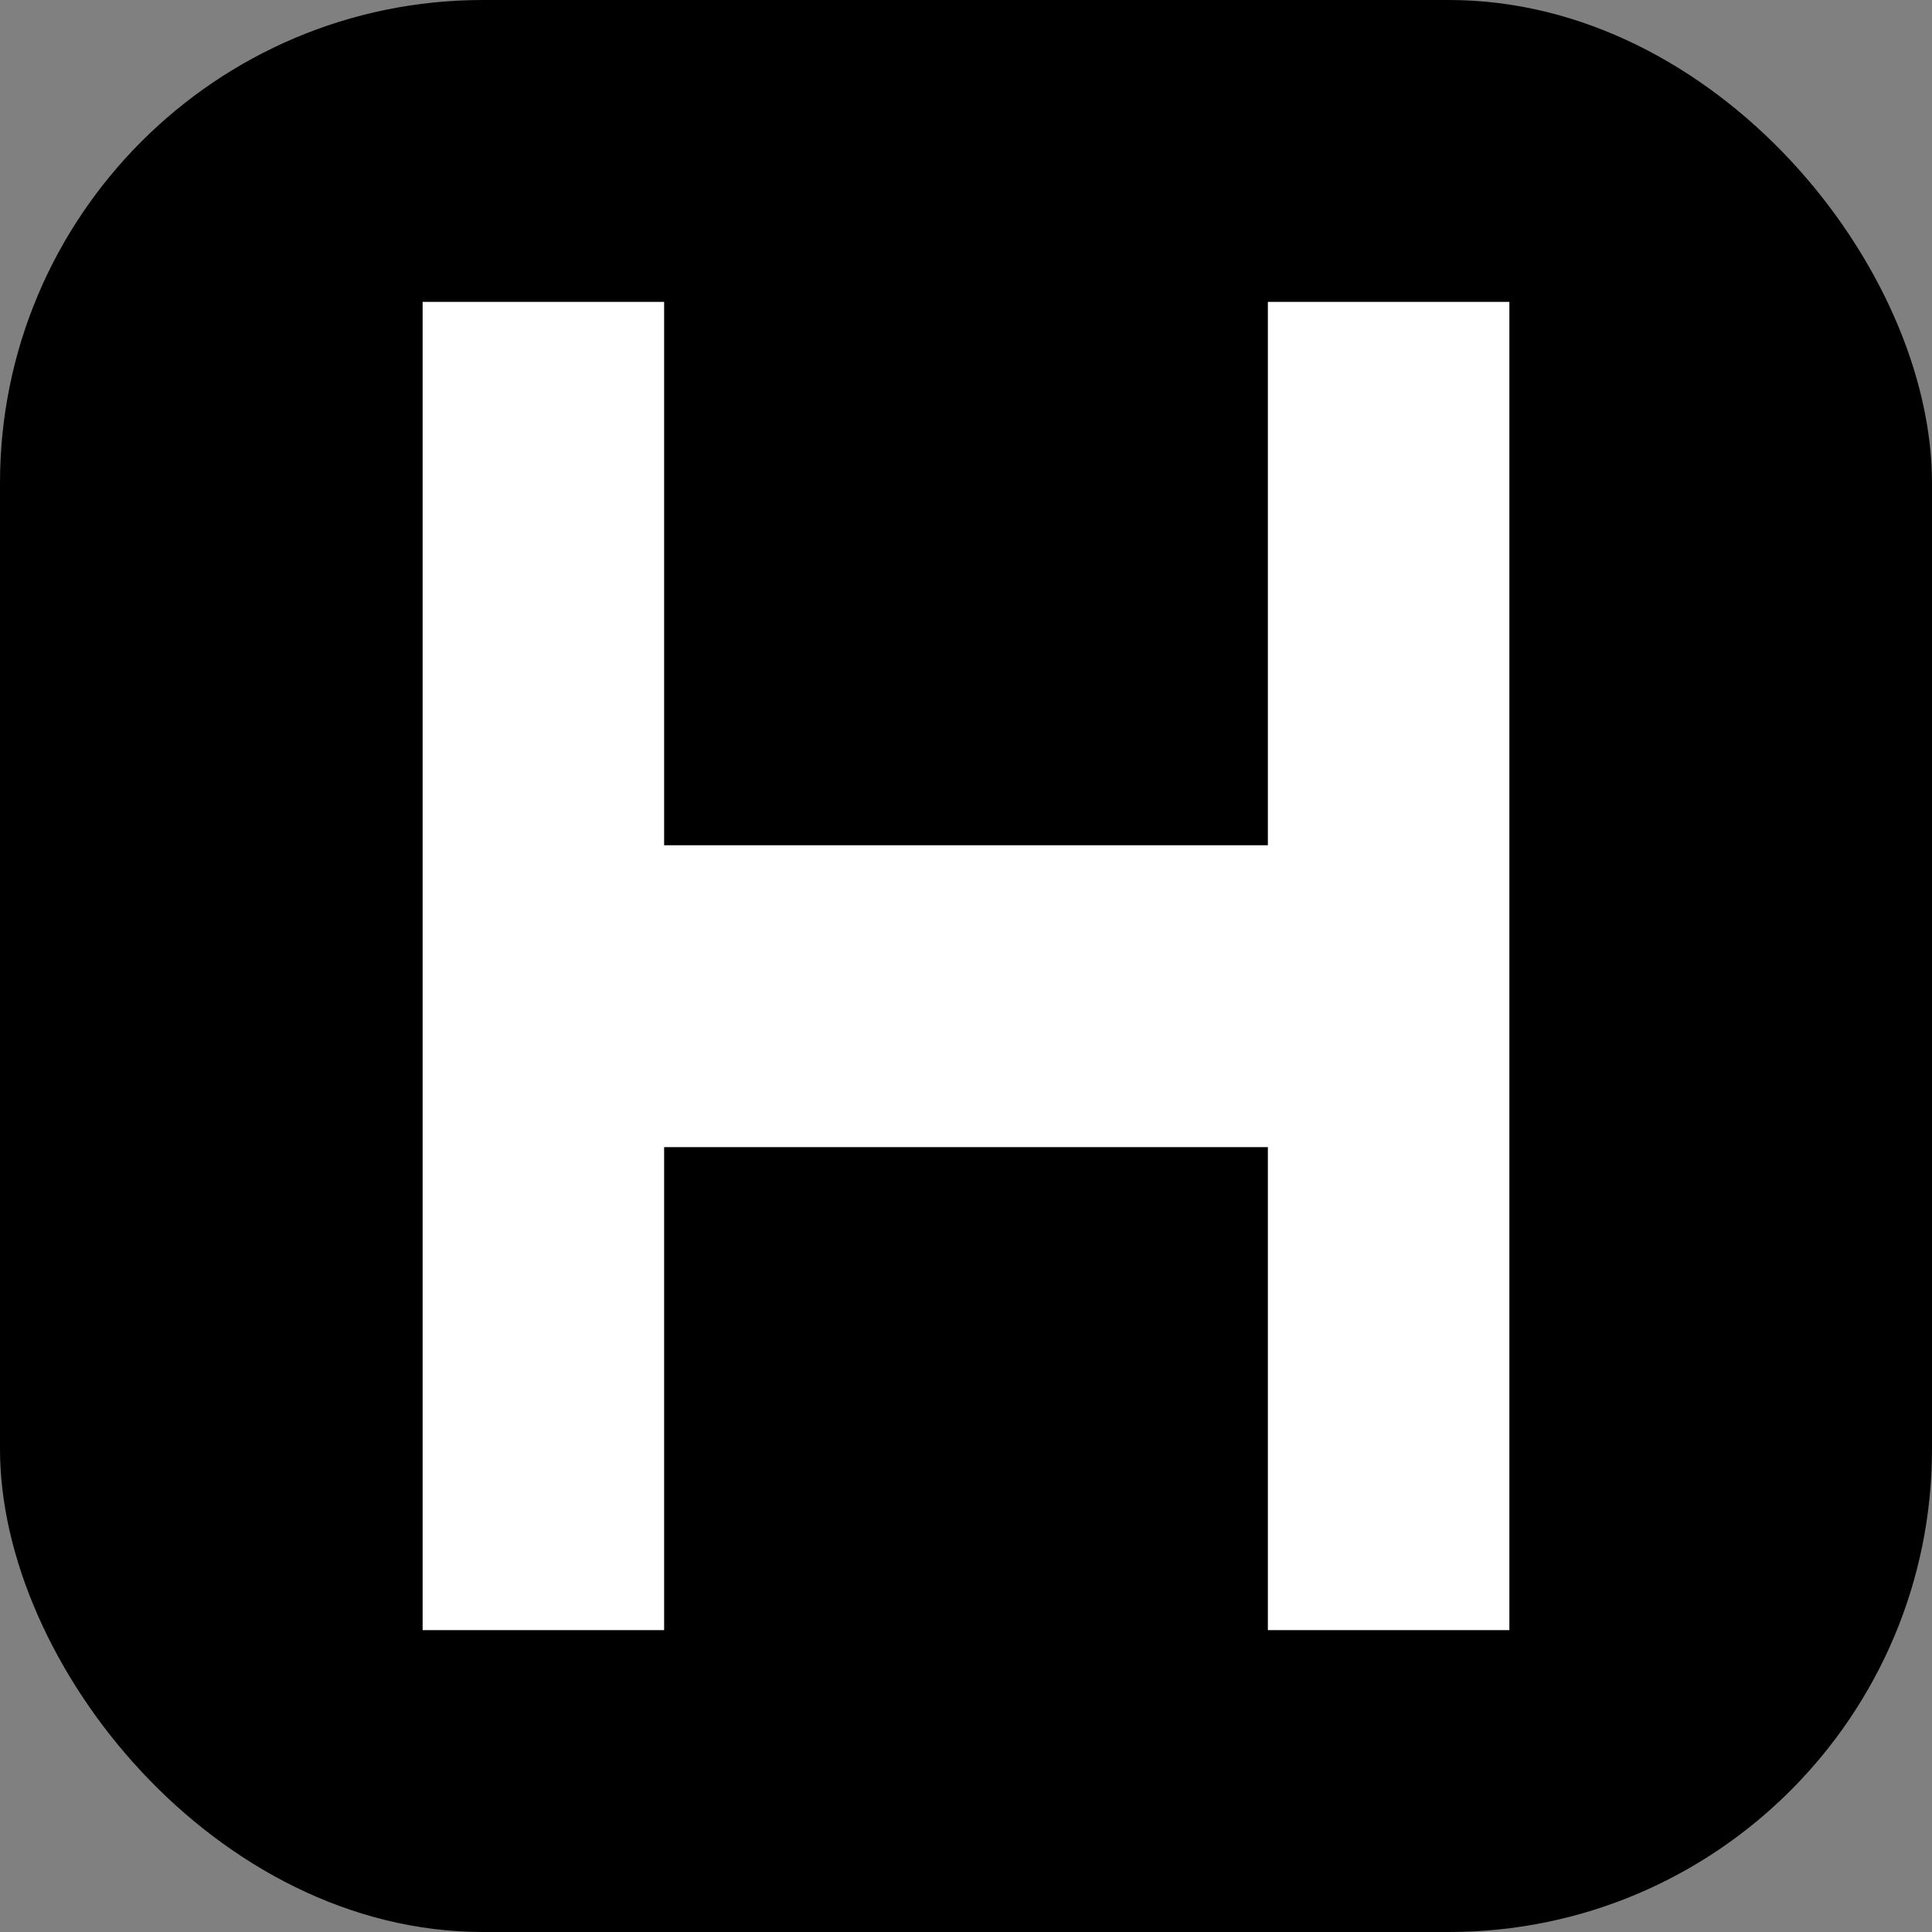
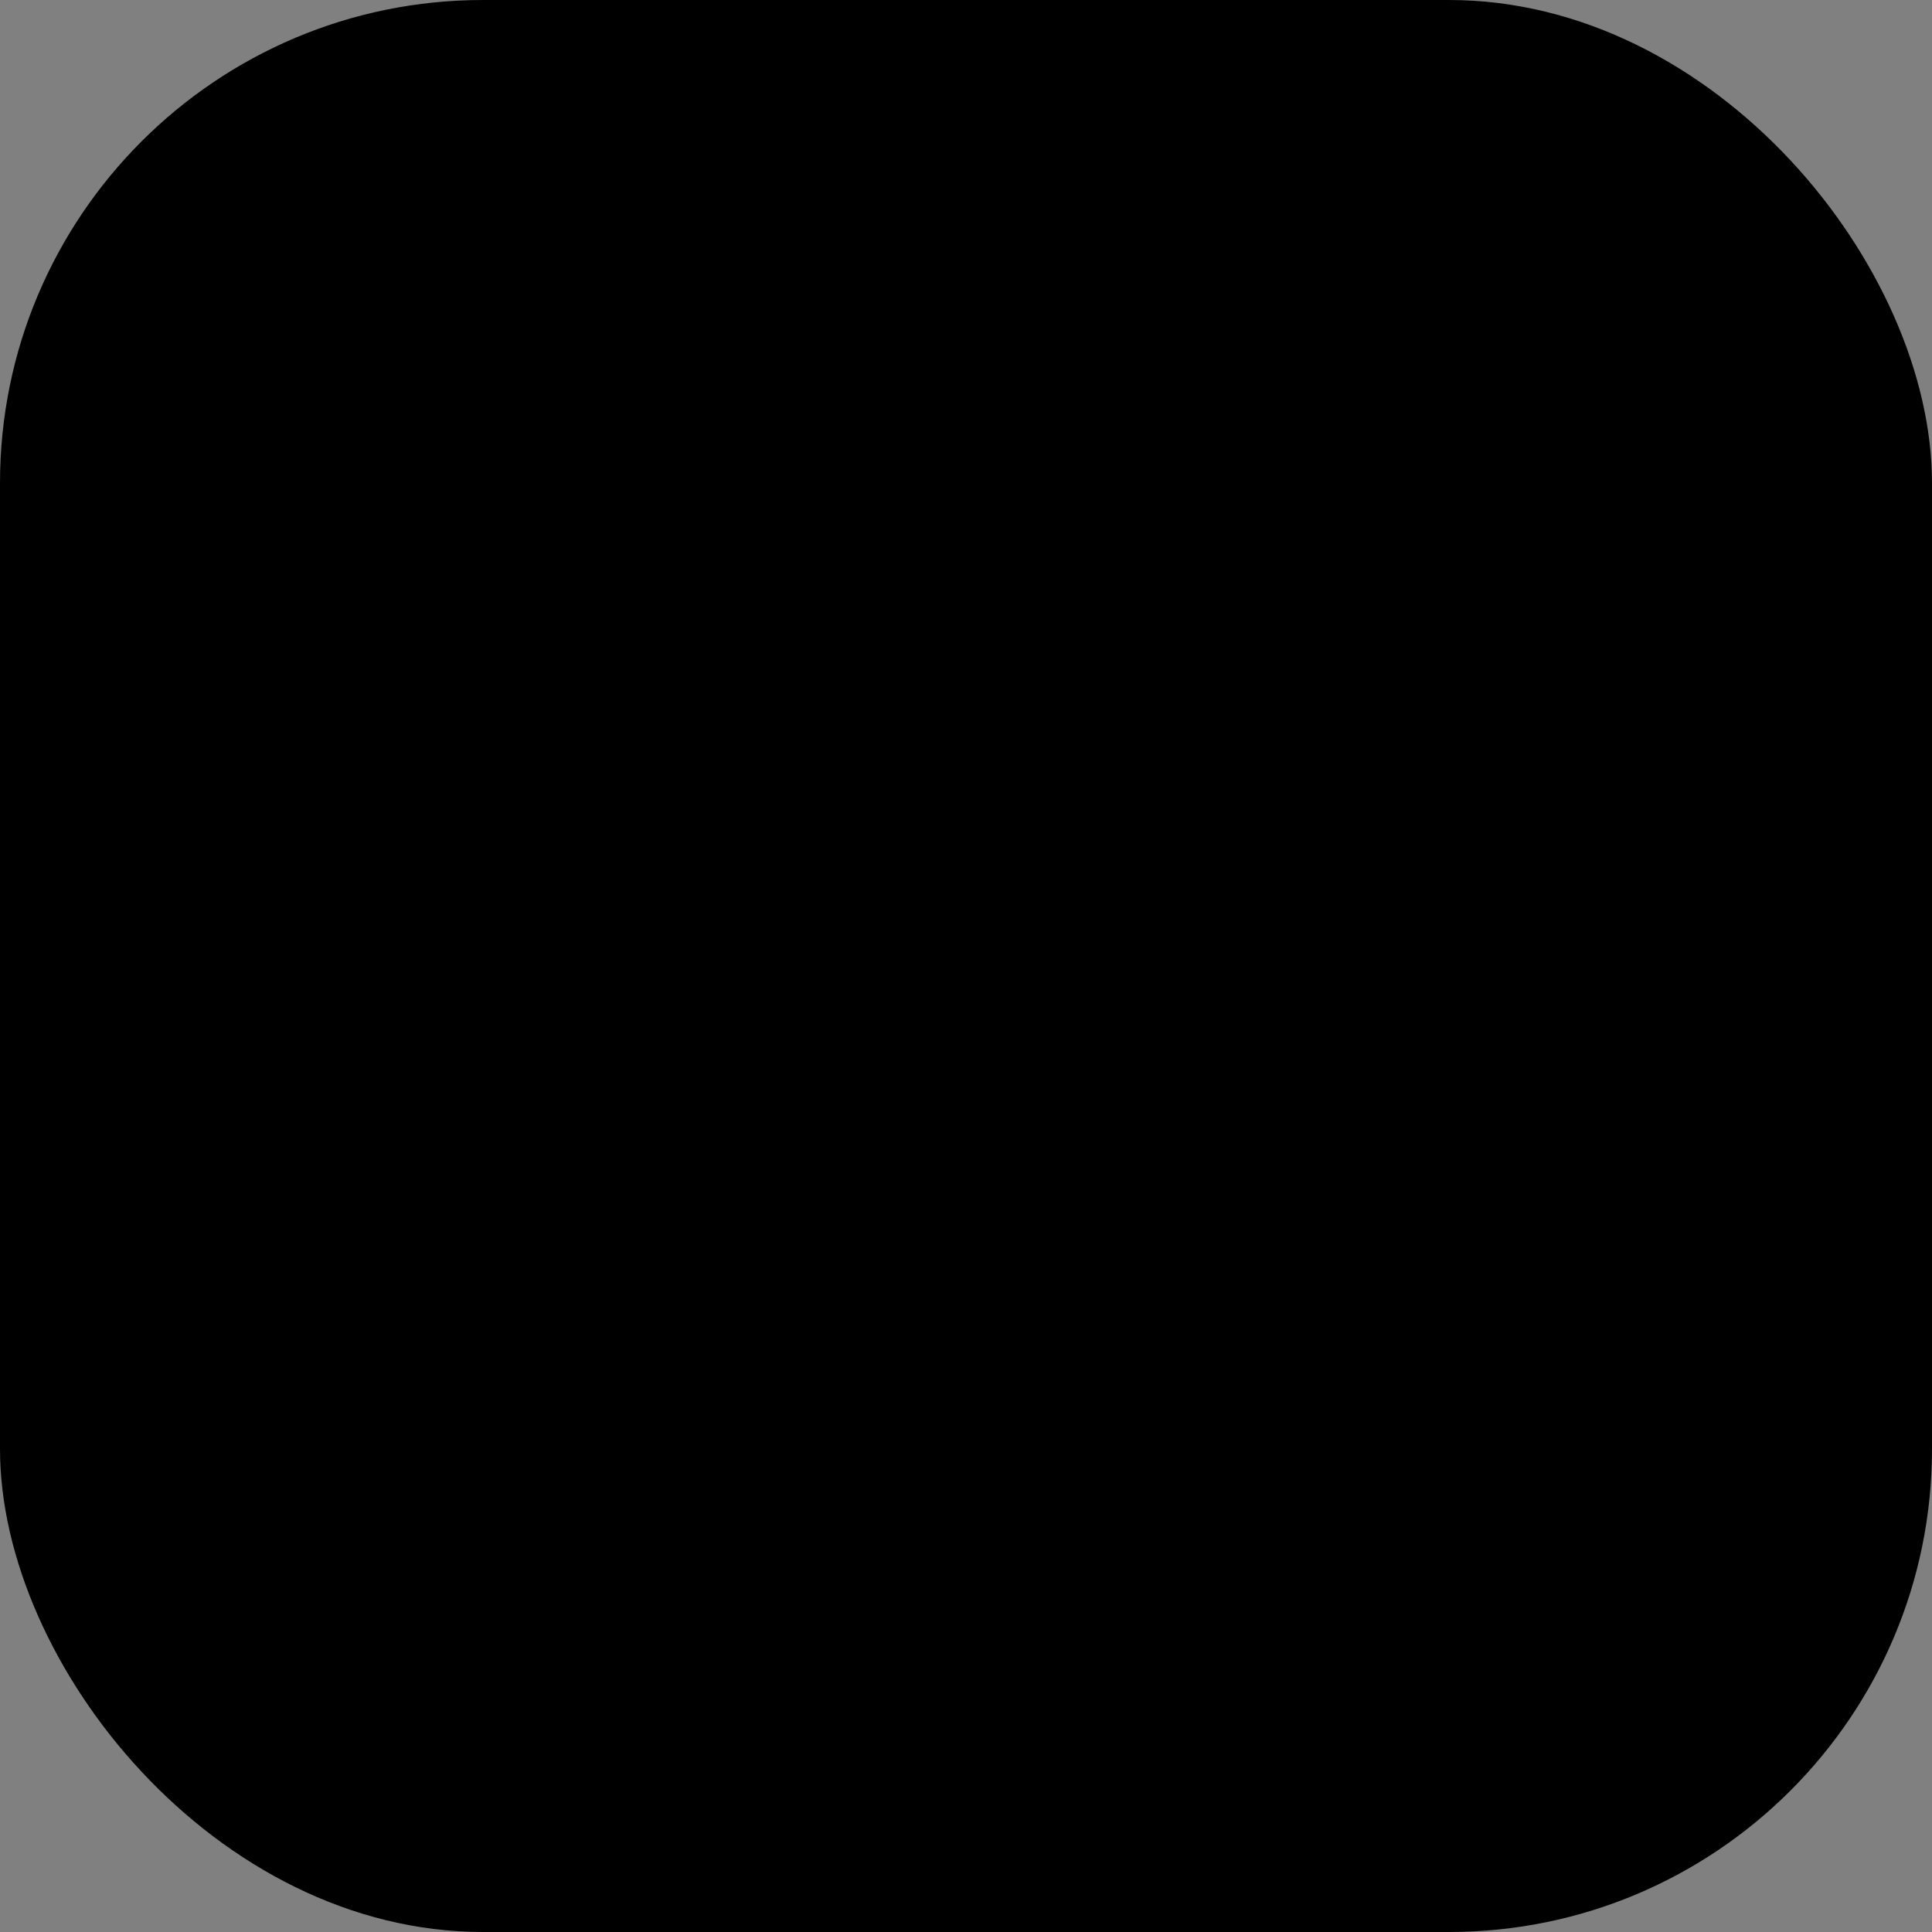
<svg xmlns="http://www.w3.org/2000/svg" width="32" height="32" viewBox="0 0 32 32">
  <rect x="0" y="0" width="32" height="32" fill="#808080" stroke="none" />
  <rect width="32" height="32" rx="8" fill="hsl(187, 85%, 38%)" />
-   <path d="M7 5v22h4v-8h10v8h4V5h-4v9H11V5H7z" fill="white" />
</svg>